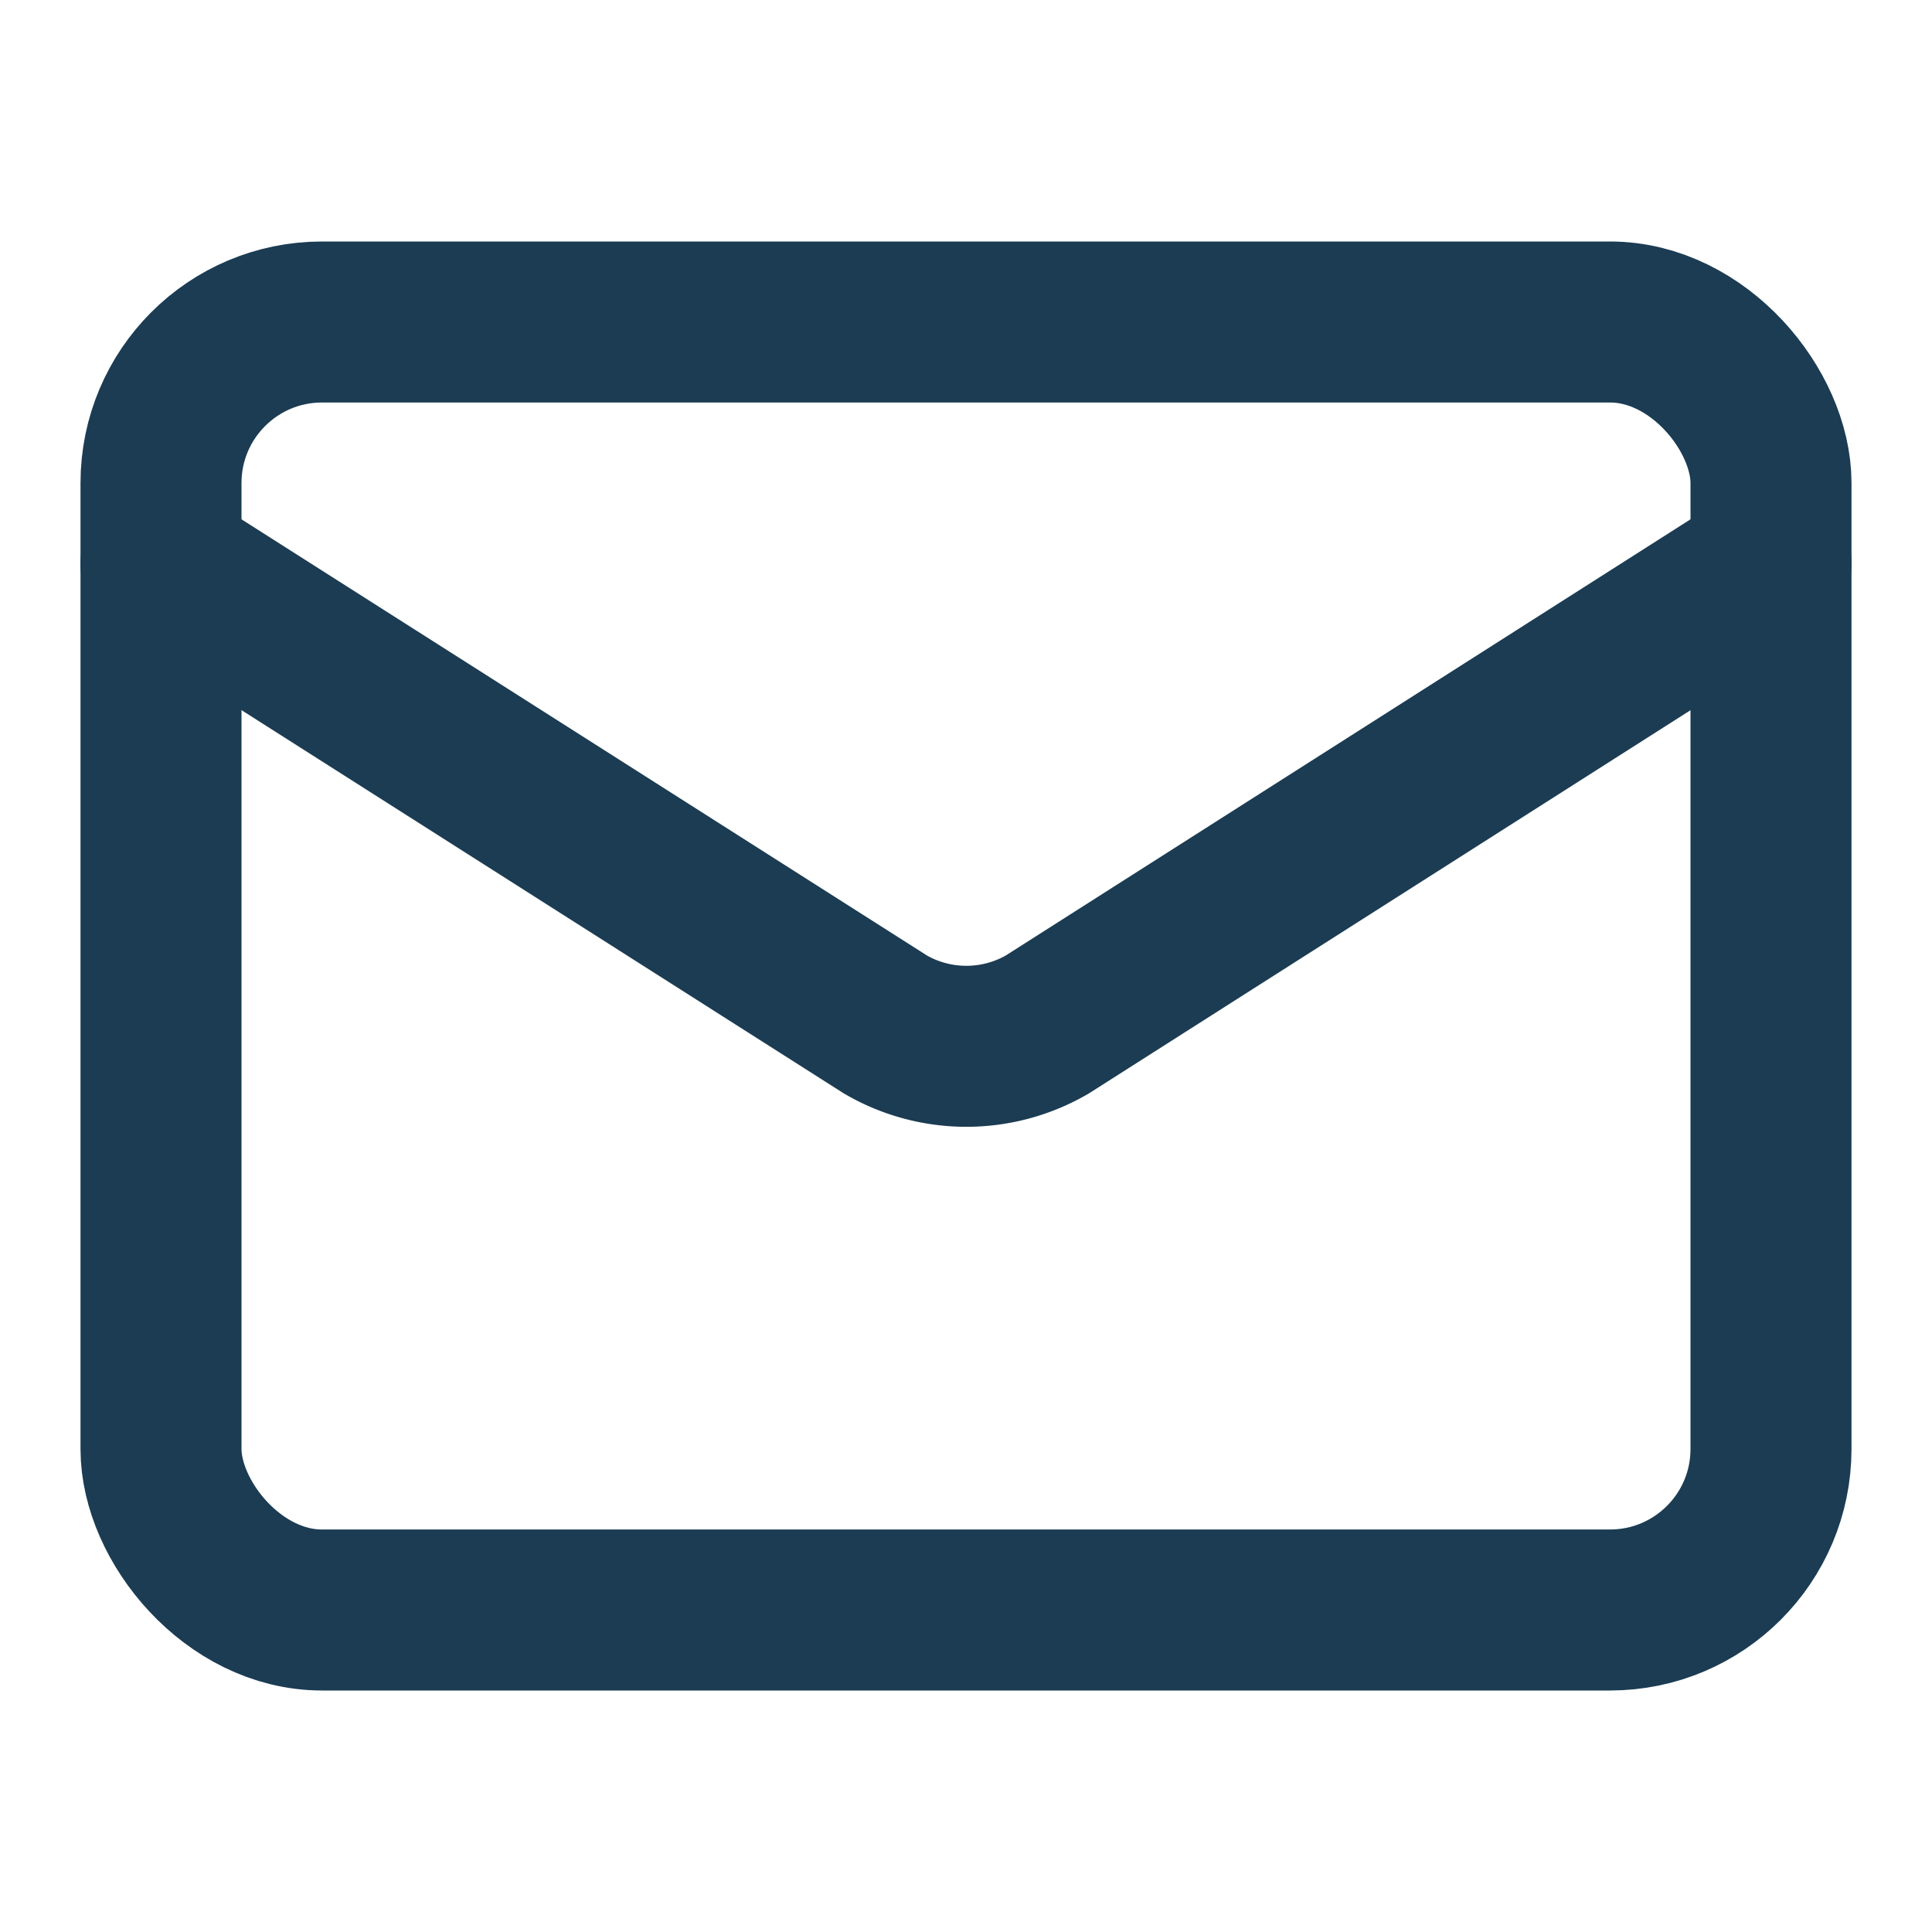
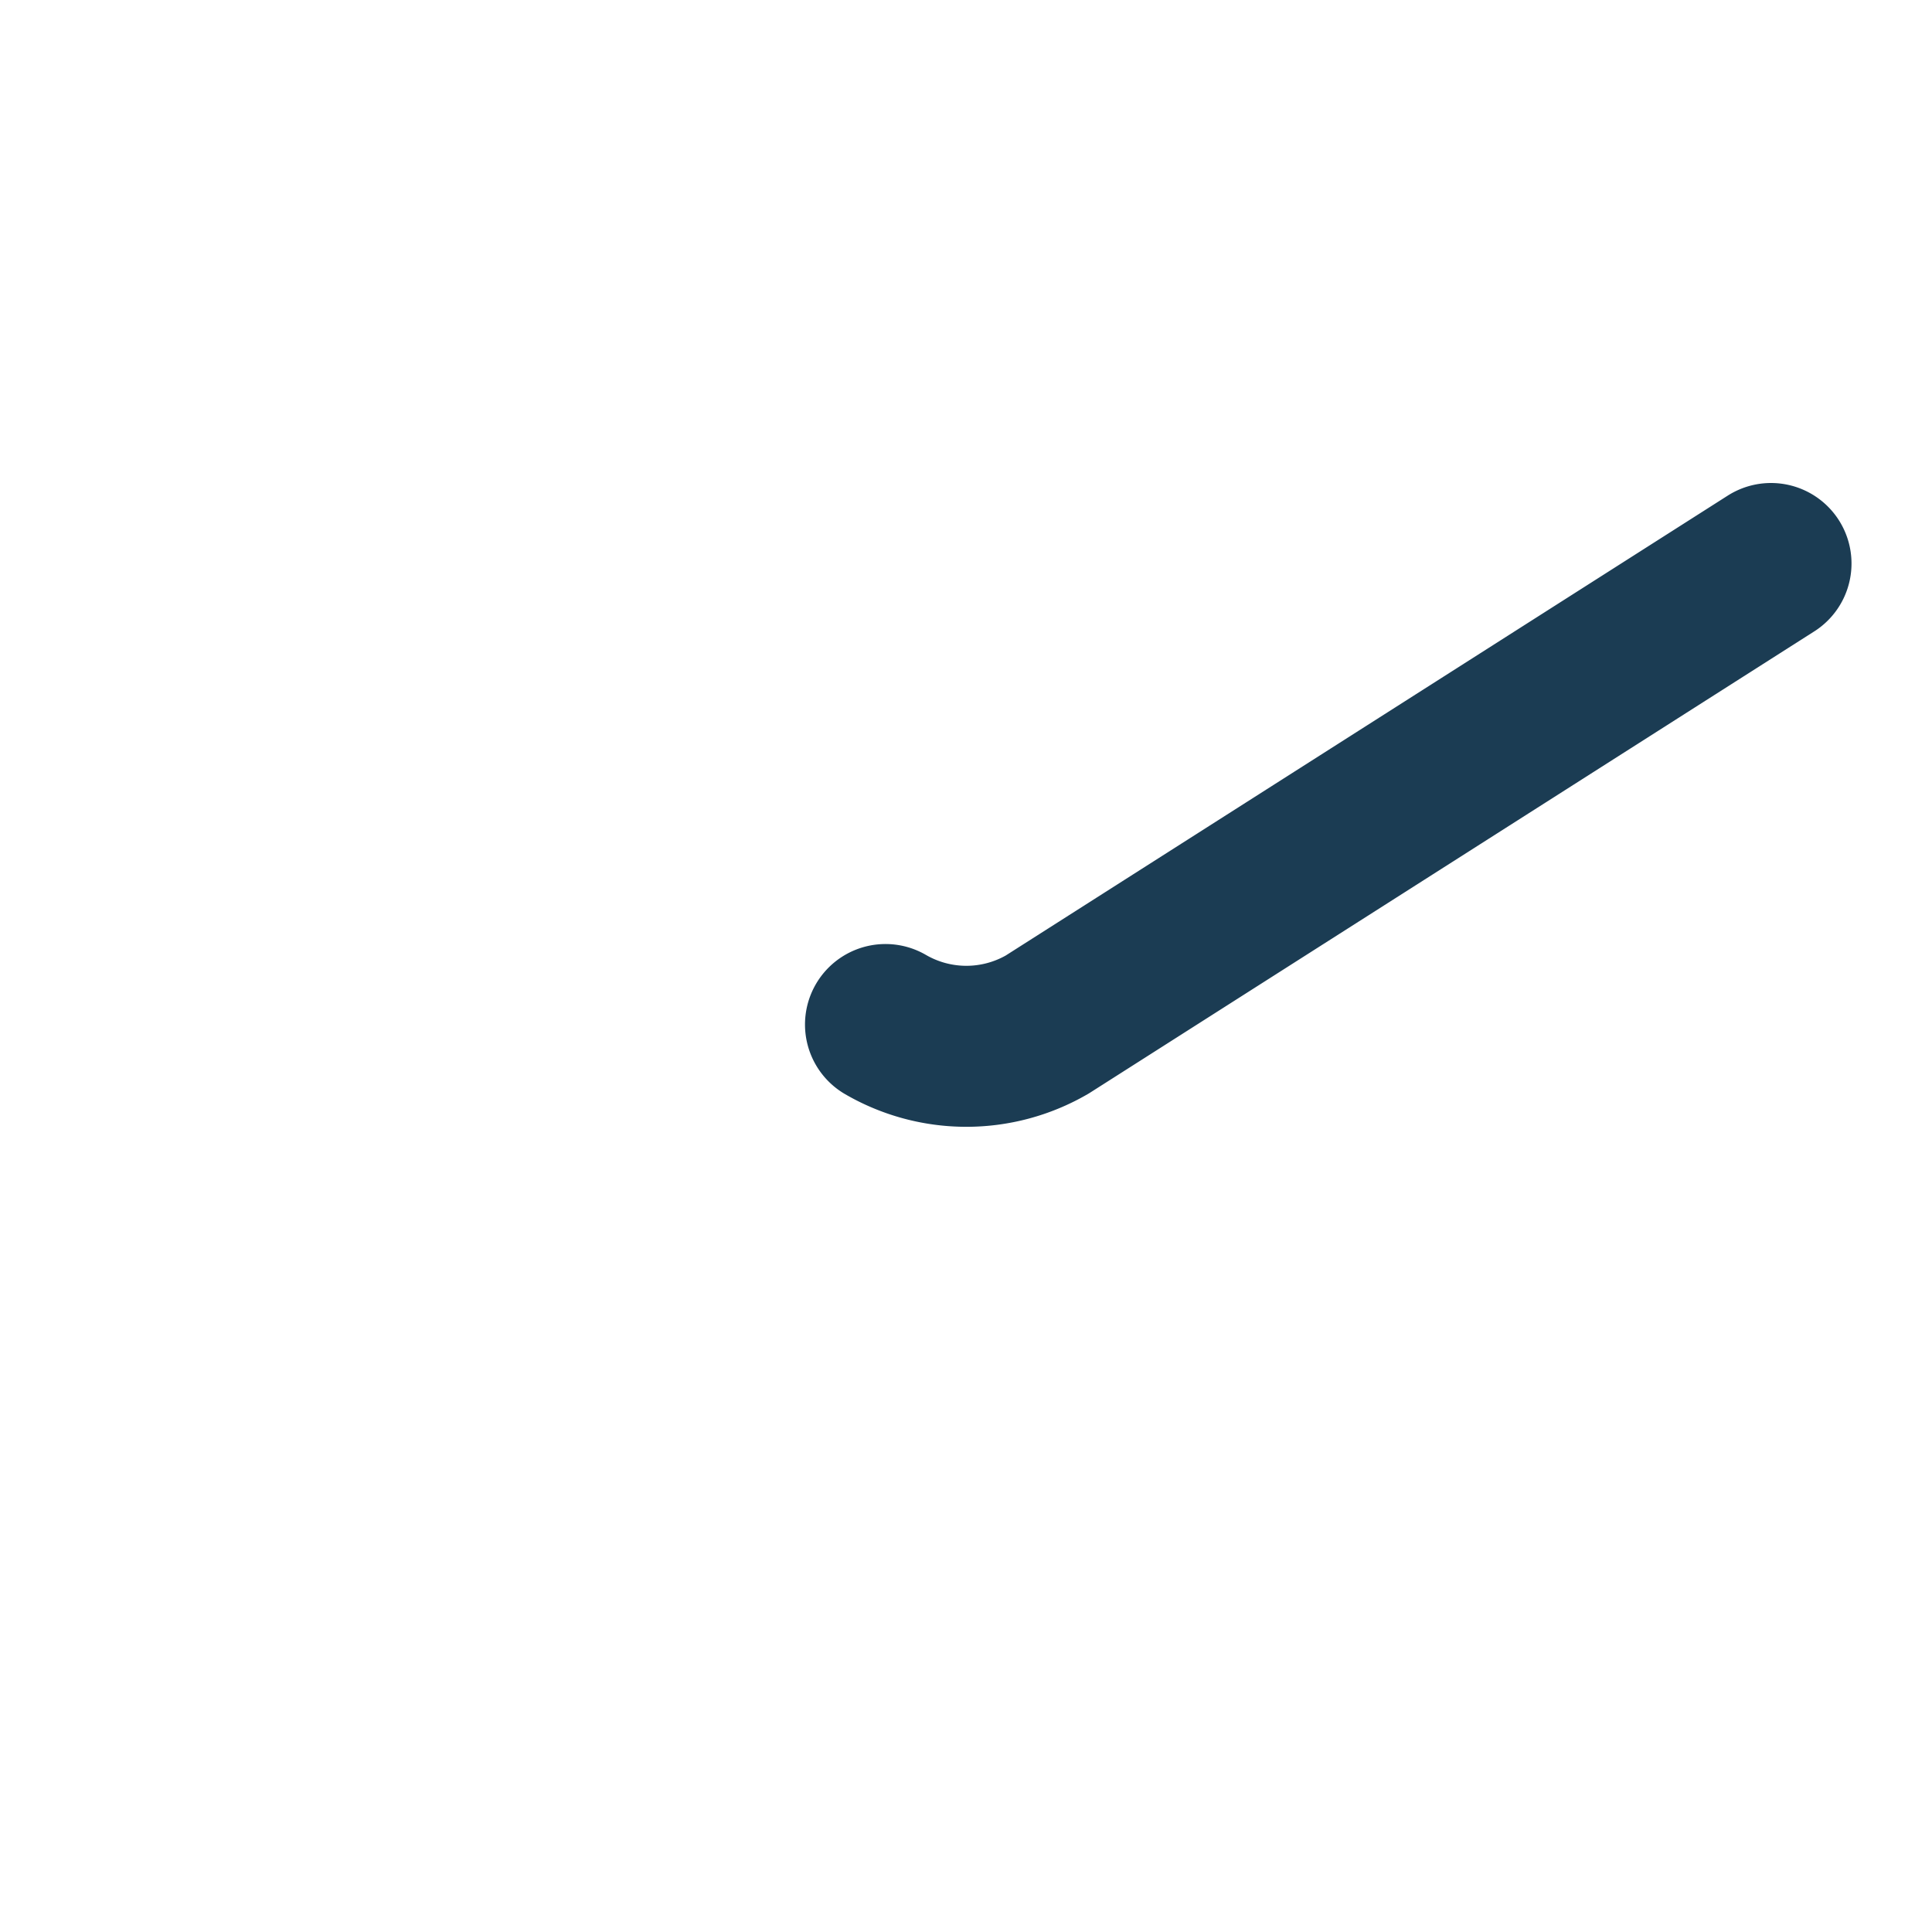
<svg xmlns="http://www.w3.org/2000/svg" width="24" height="24" viewBox="0 0 24 24" fill="none" stroke="#1B3C53" stroke-width="2" stroke-linecap="round" stroke-linejoin="round" class="lucide lucide-mail-icon lucide-mail">
-   <path d="m22 7-8.991 5.727a2 2 0 0 1-2.009 0L2 7" />
-   <rect x="2" y="4" width="20" height="16" rx="2" />
+   <path d="m22 7-8.991 5.727a2 2 0 0 1-2.009 0" />
</svg>